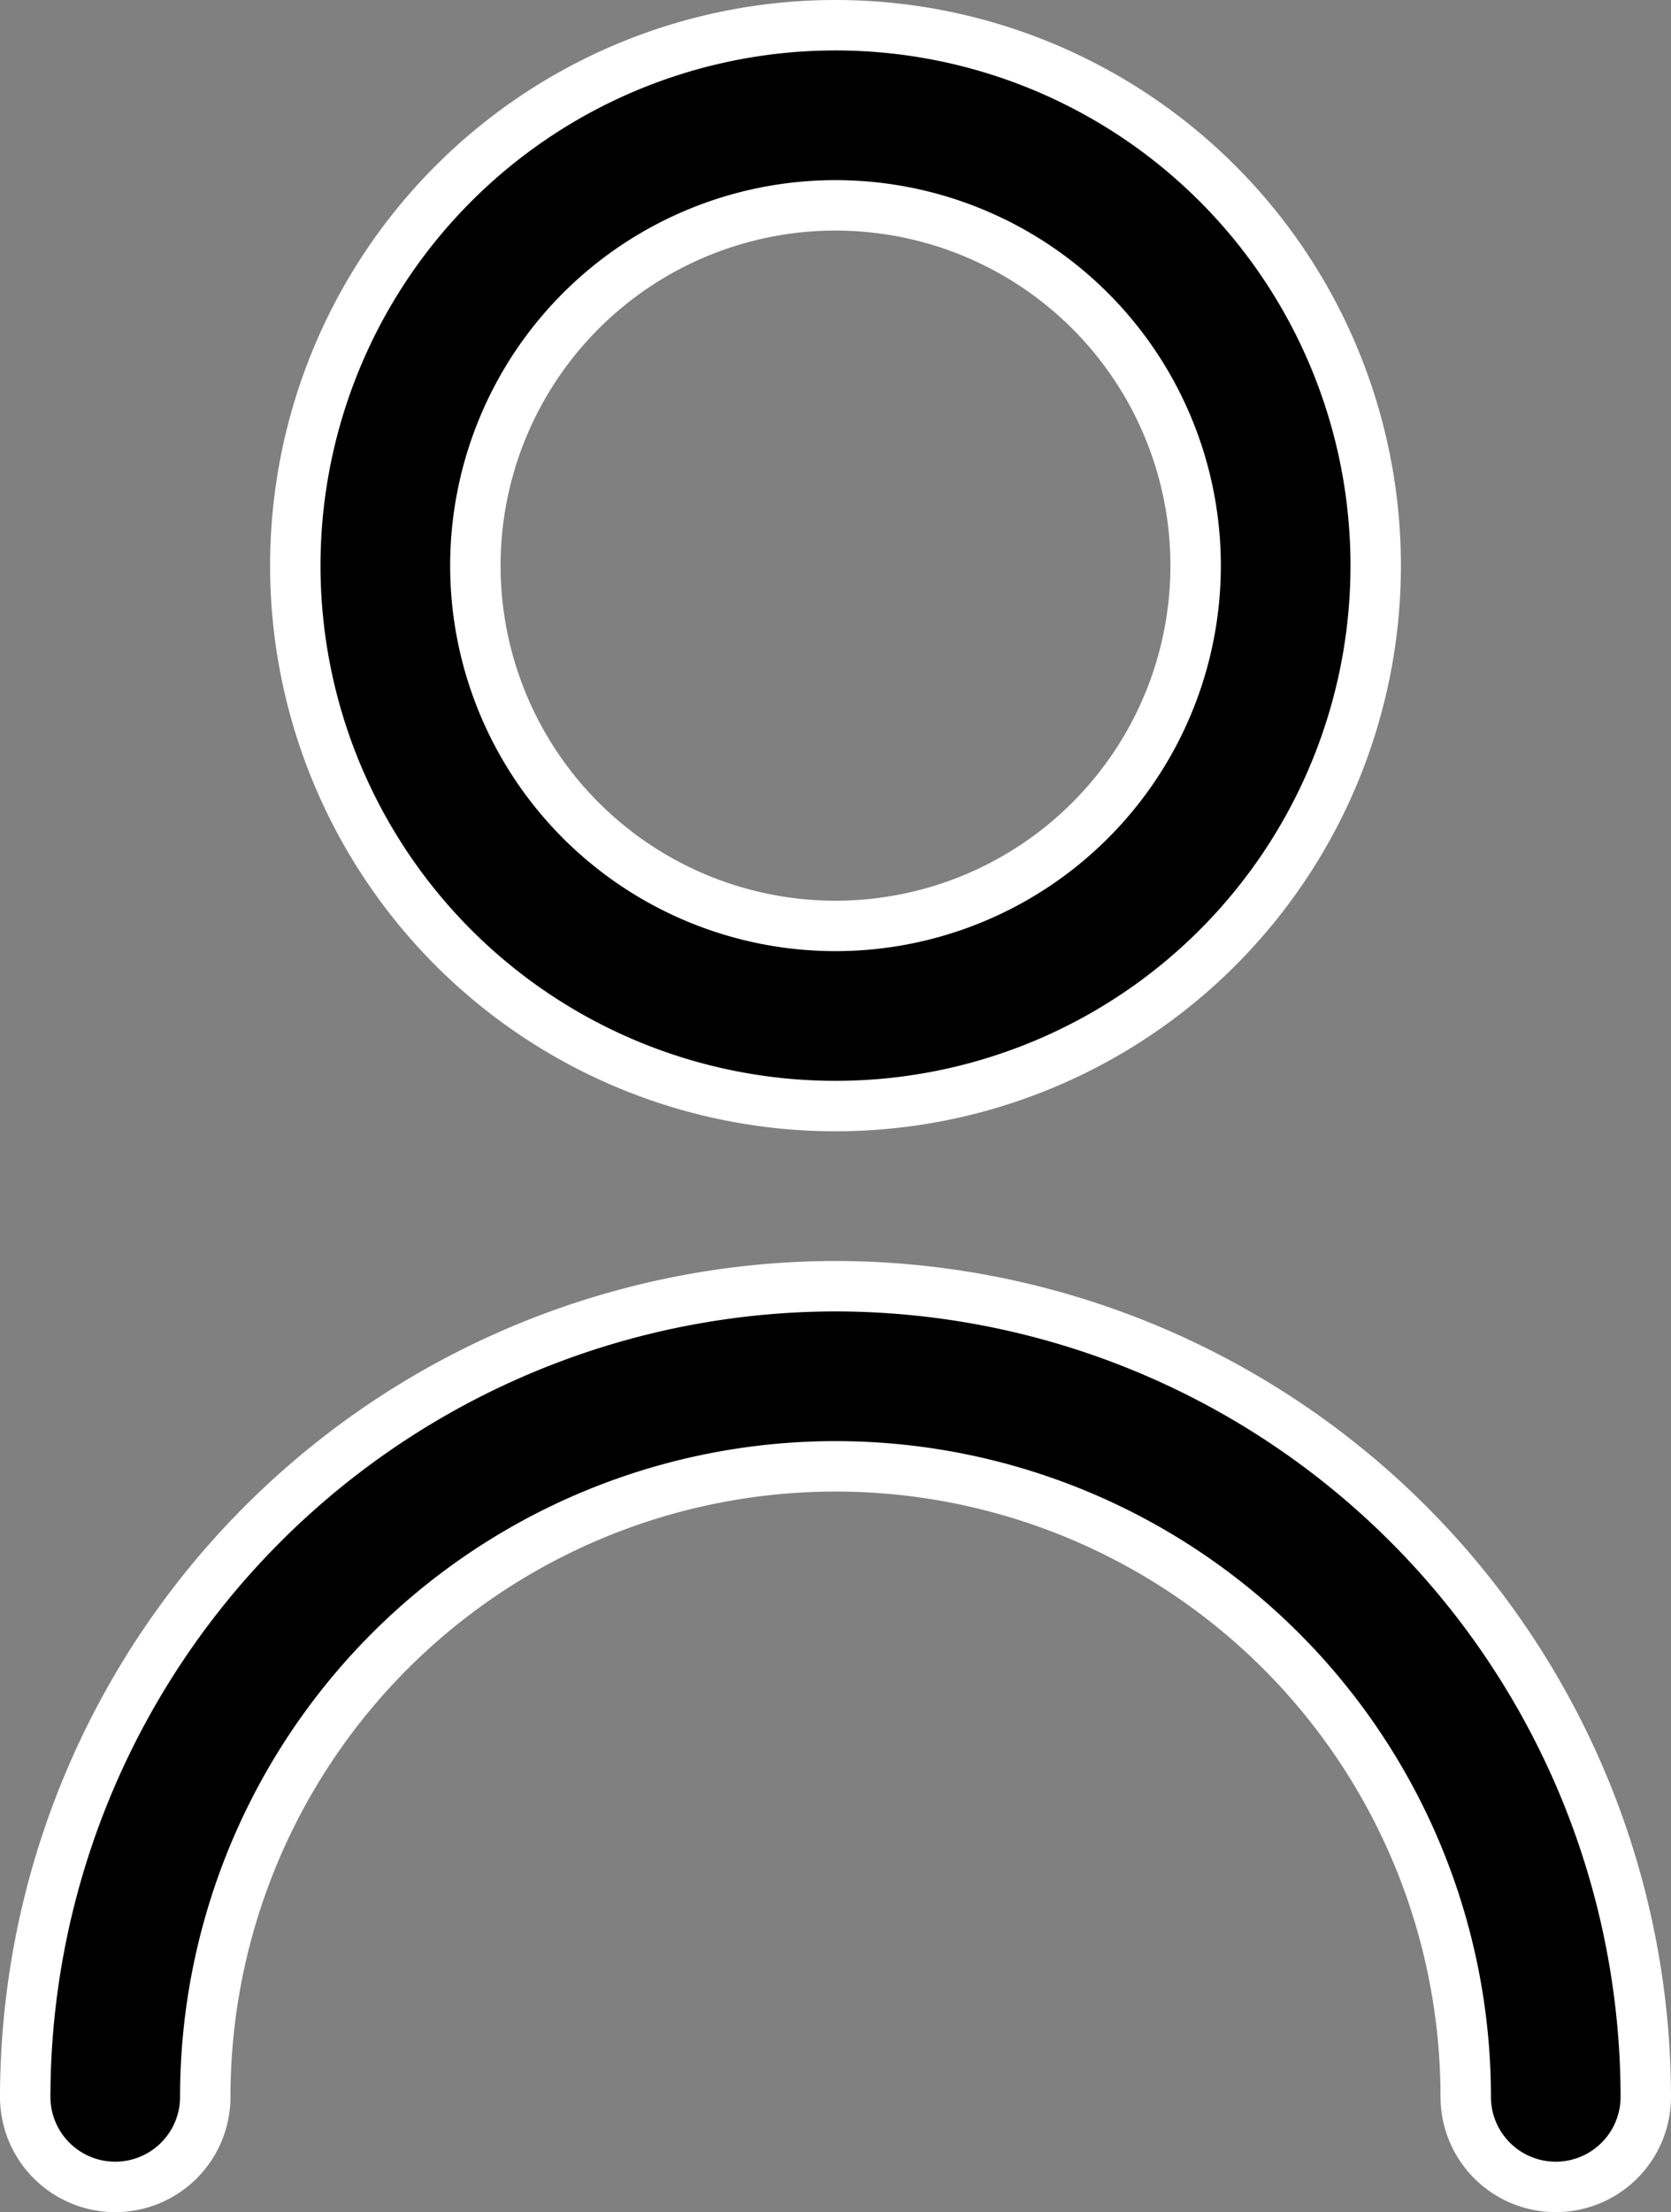
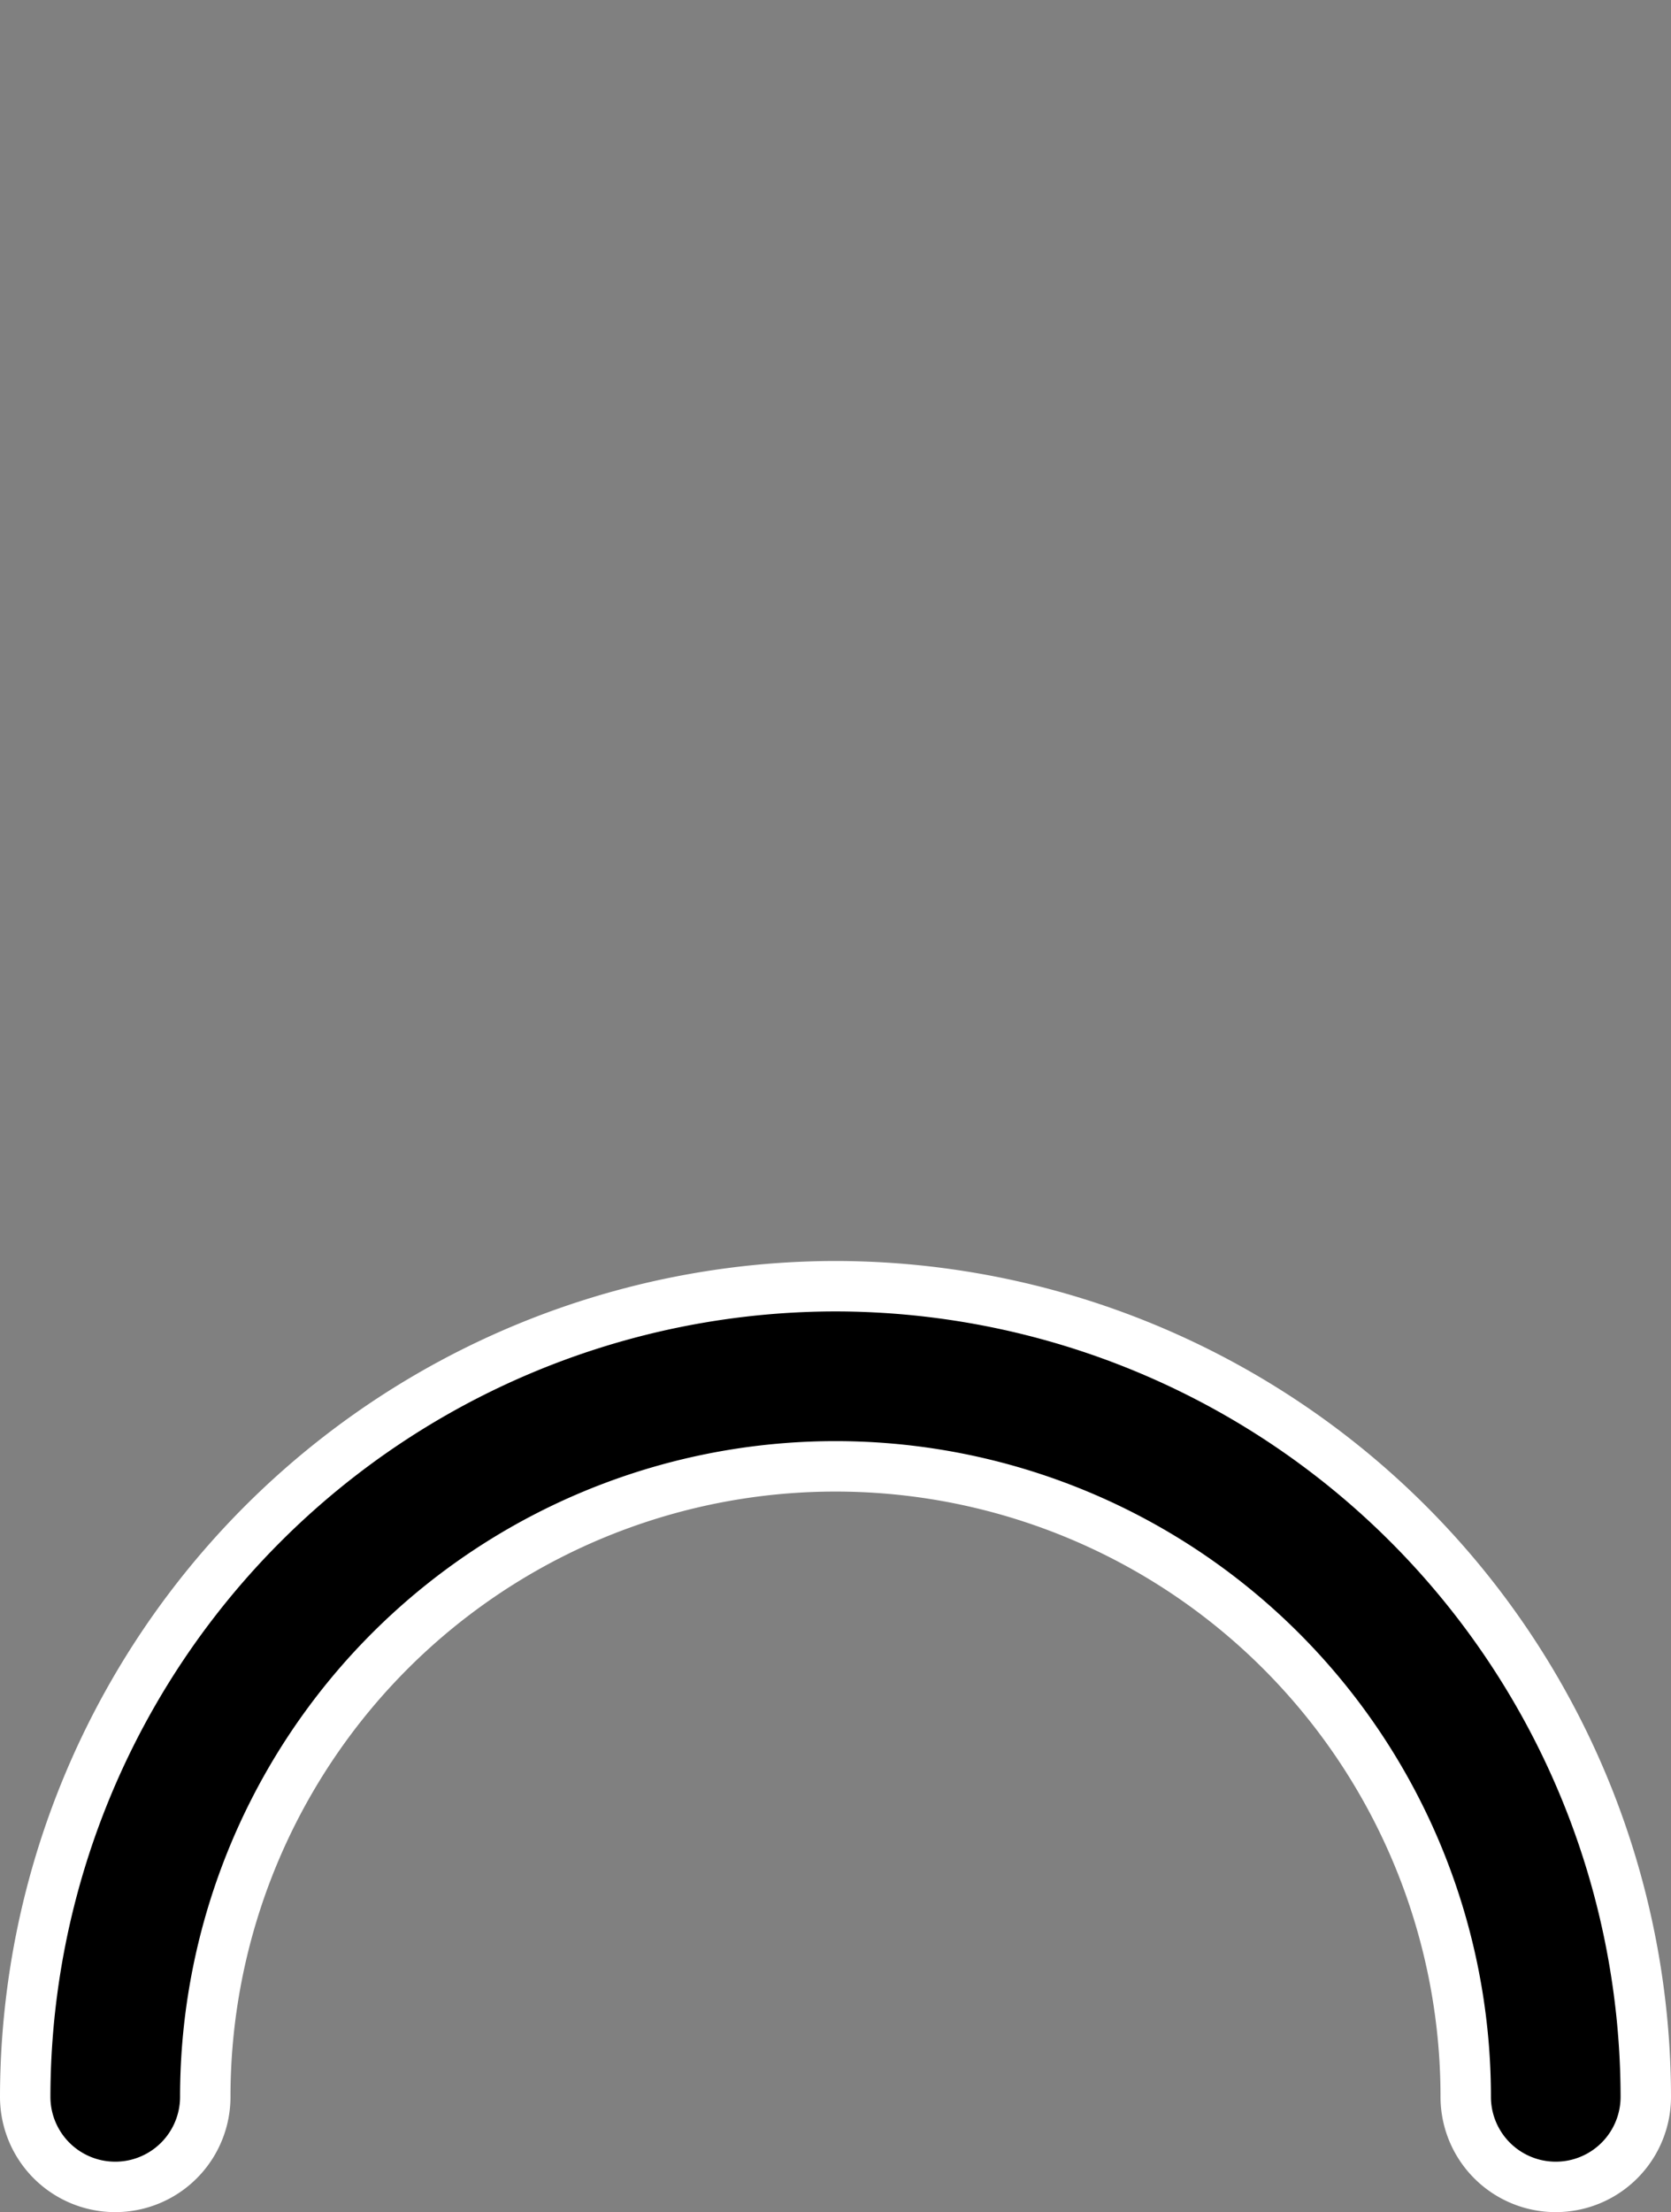
<svg xmlns="http://www.w3.org/2000/svg" width="23.2" height="30.7" viewBox="0 0 23.2 30.7">
  <rect x="0" y="0" width="23.2" height="30.7" fill="#808080" stroke="none" />
  <g id="user_2_" data-name="user (2)" transform="translate(-2.65 0.35)">
-     <path id="Path_2599" data-name="Path 2599" d="M13.5,15A7.5,7.5,0,1,0,6,7.5,7.5,7.5,0,0,0,13.5,15Zm0-12.5a5,5,0,1,1-5,5,5,5,0,0,1,5-5Z" transform="translate(0.75 0)" stroke="#fff" stroke-width="0.7" />
    <path id="Path_2600" data-name="Path 2600" d="M14.25,14A11.262,11.262,0,0,0,3,25.25a1.25,1.25,0,1,0,2.5,0,8.75,8.75,0,1,1,17.5,0,1.25,1.25,0,0,0,2.5,0A11.262,11.262,0,0,0,14.25,14Z" transform="translate(0 3.5)" stroke="#fff" stroke-width="0.7" />
  </g>
</svg>